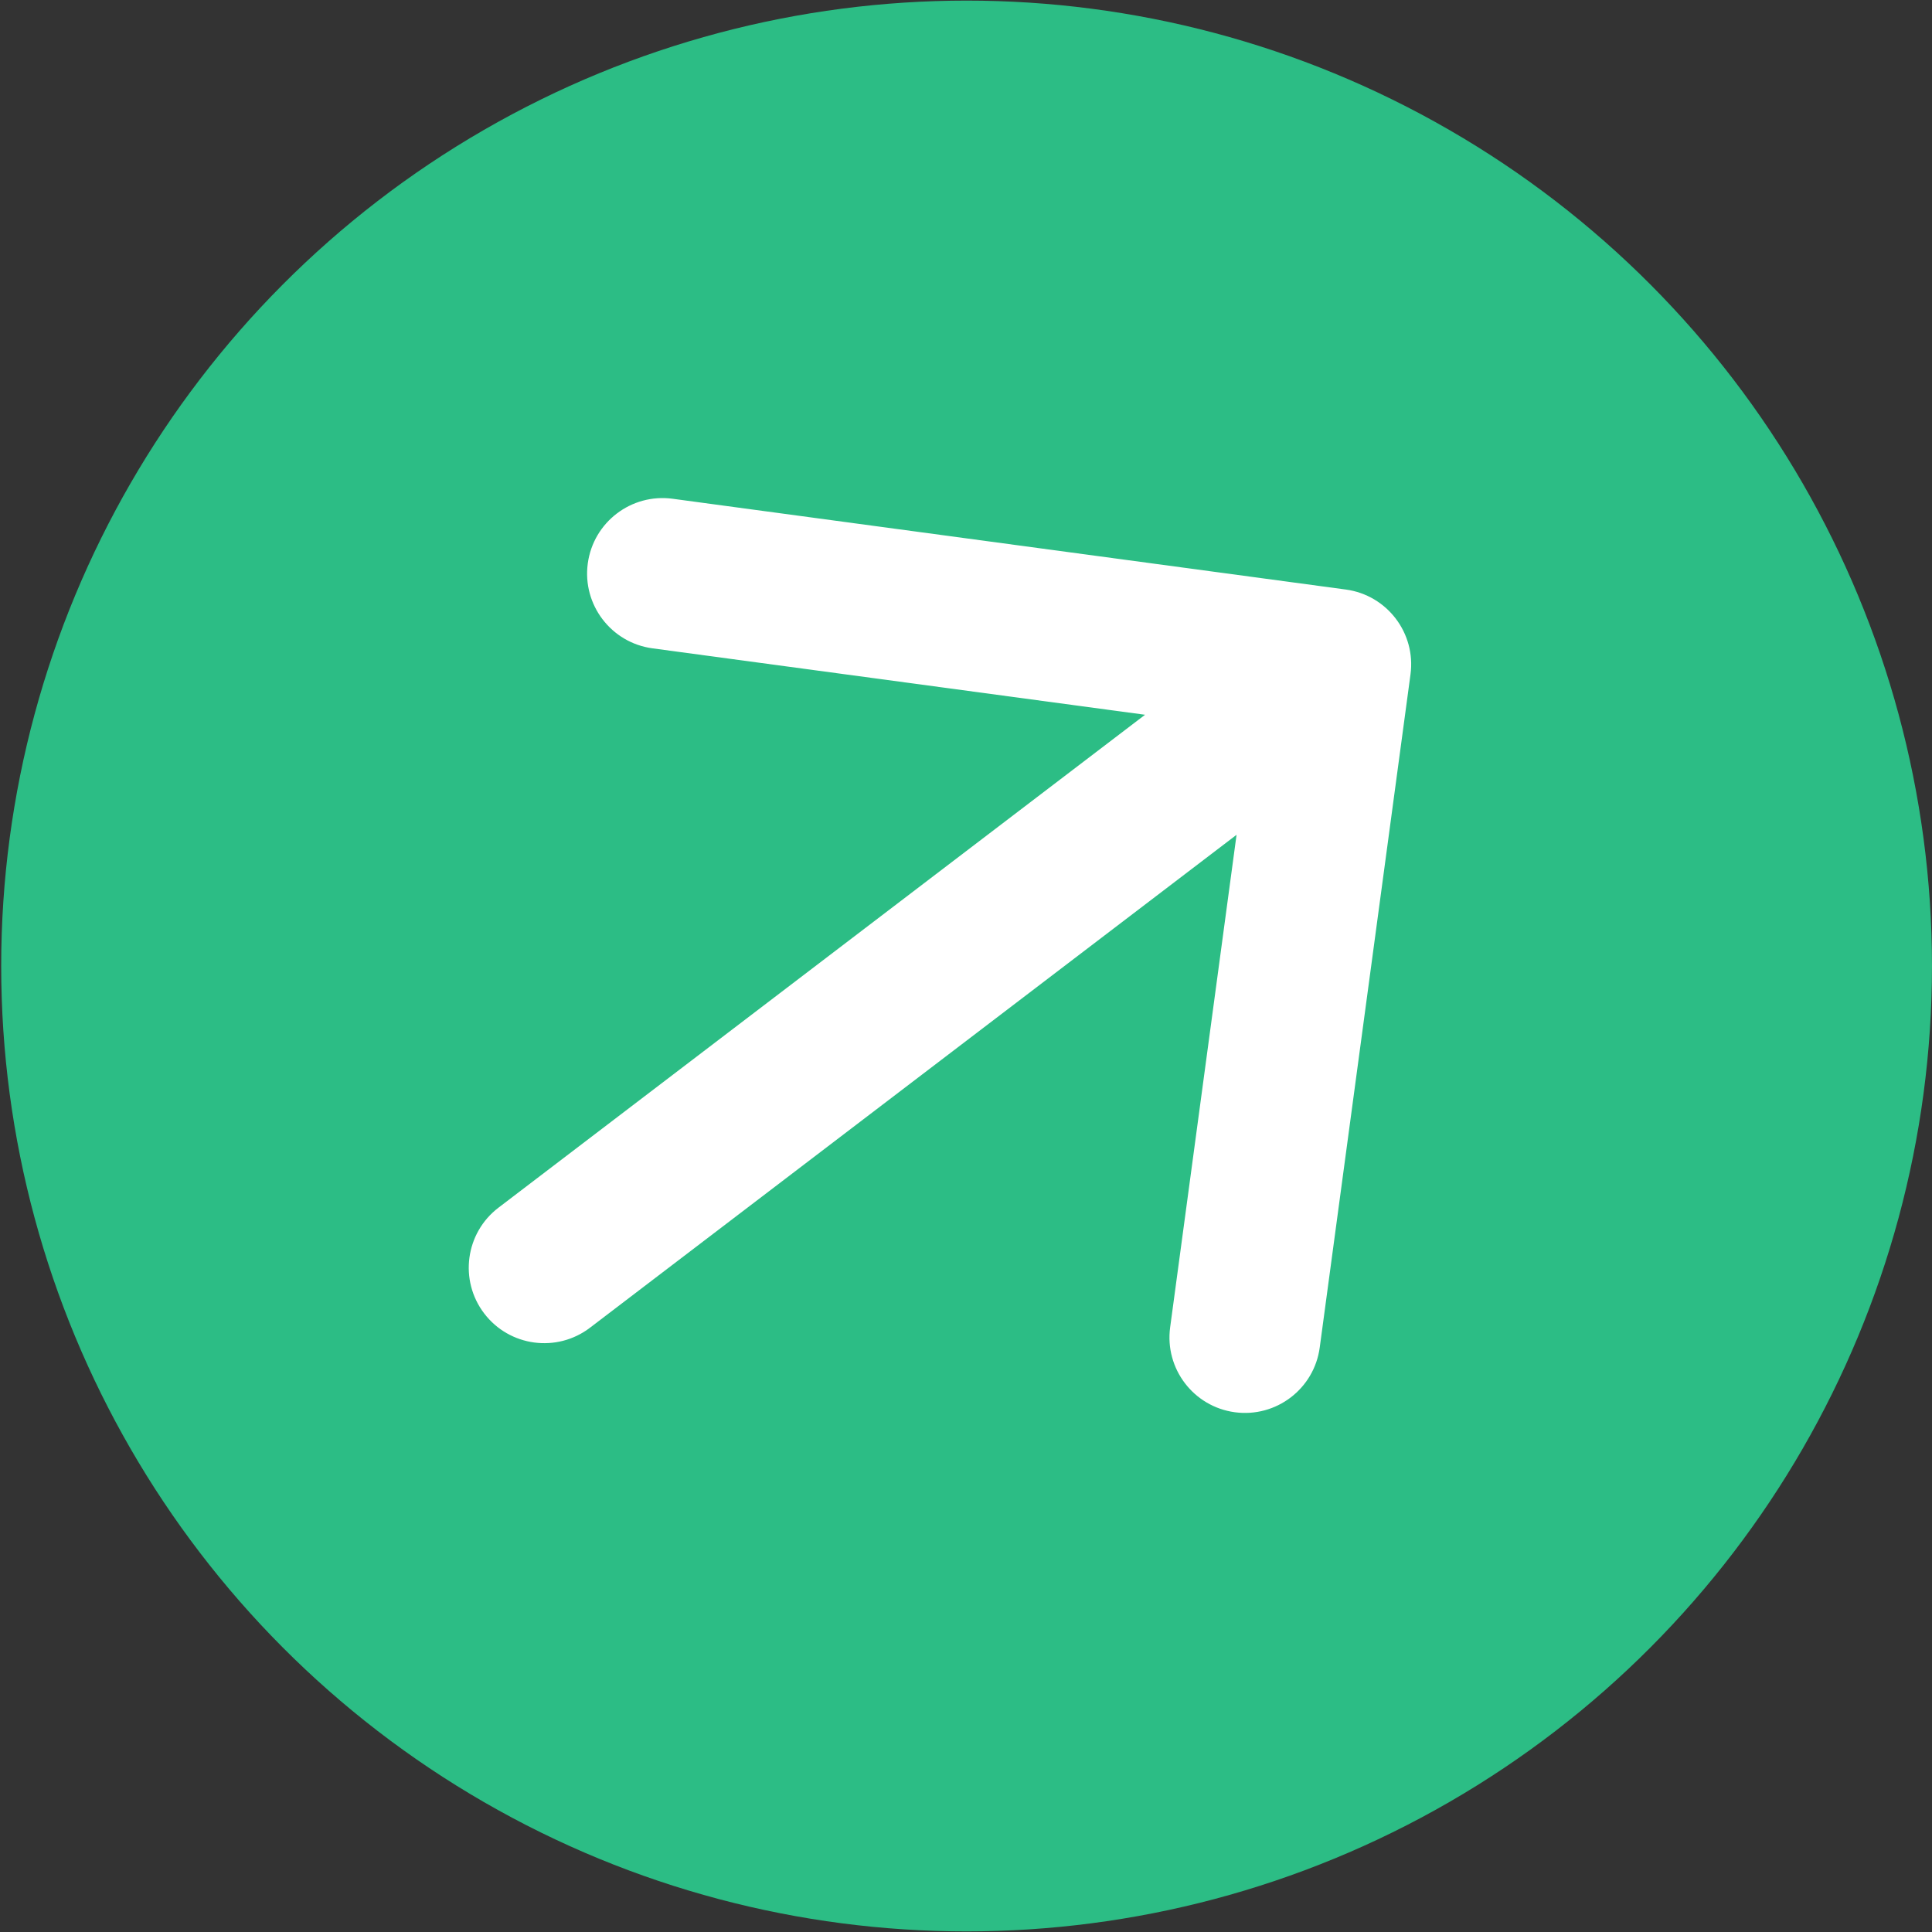
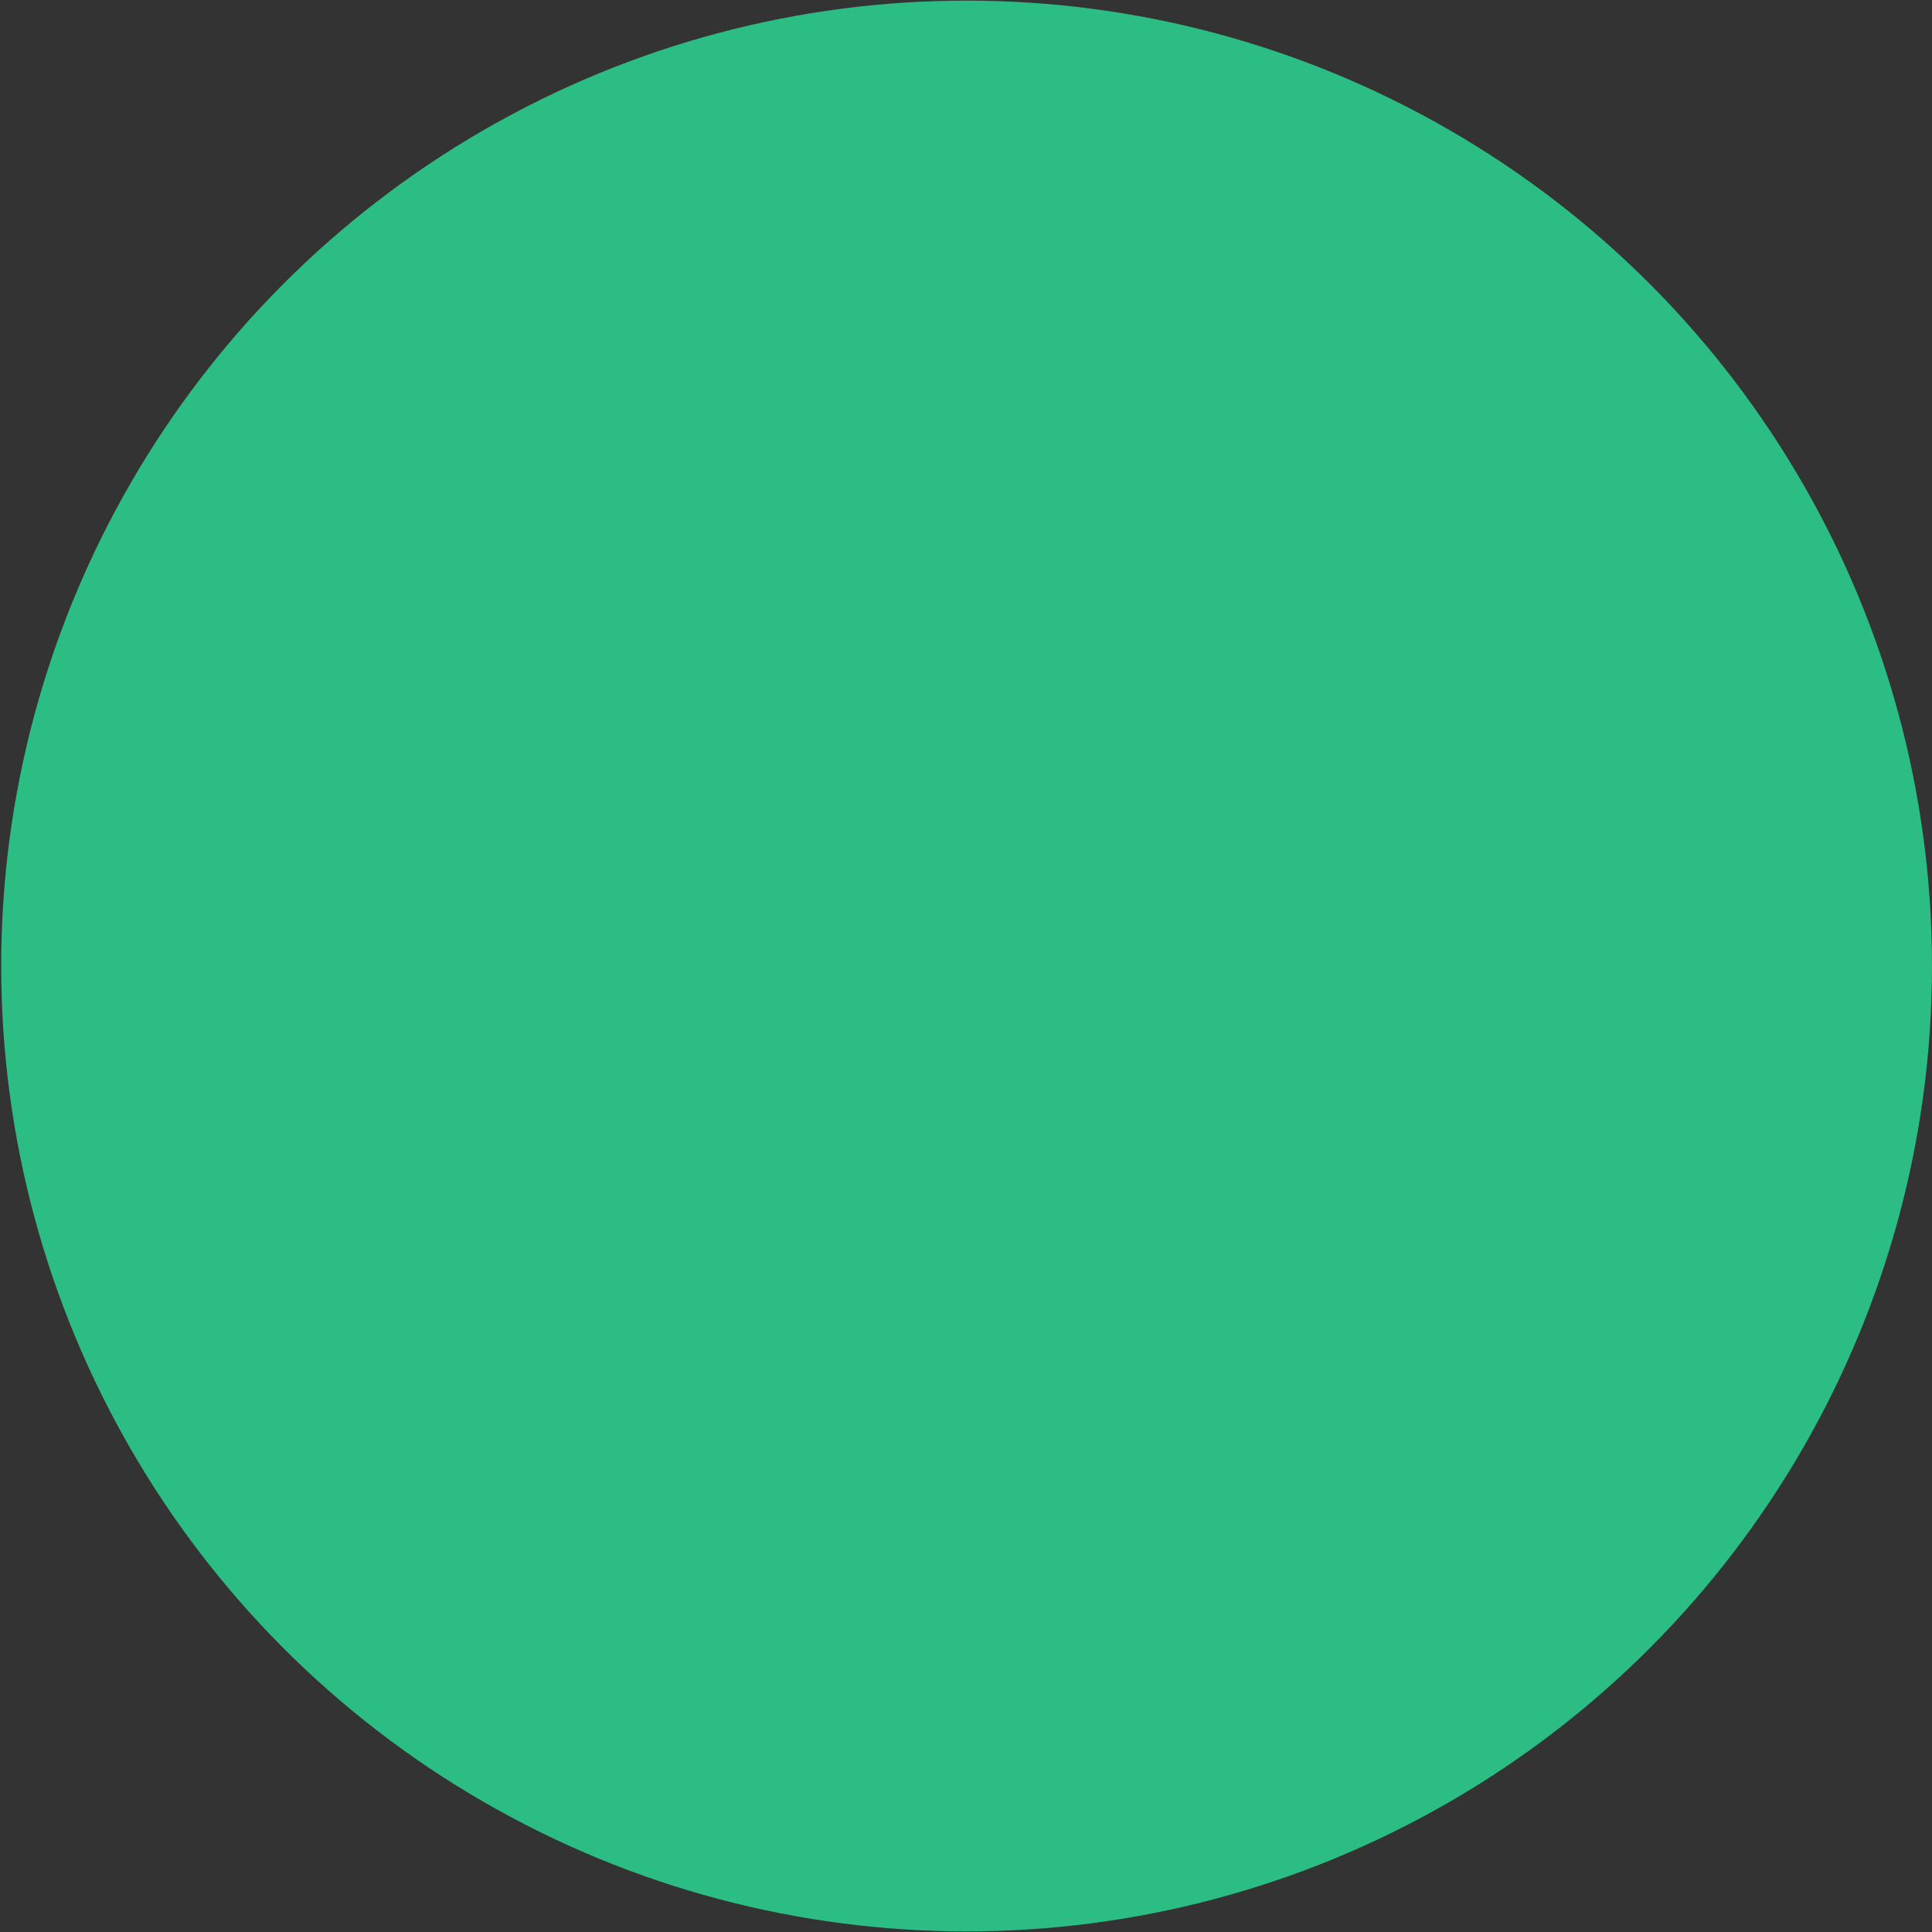
<svg xmlns="http://www.w3.org/2000/svg" width="128" height="128" viewBox="0 0 128 128" fill="none">
  <rect x="0" y="0" width="128" height="128" fill="#333333" stroke="none" />
  <circle cx="64.039" cy="64" r="63.96" fill="#2CBD85" />
-   <path d="M33.025 80.012C30.829 81.686 30.406 84.824 32.08 87.02C33.755 89.216 36.892 89.639 39.088 87.965L33.025 80.012ZM93.449 44.681C93.818 41.945 91.898 39.427 89.162 39.058L44.566 33.044C41.829 32.675 39.311 34.594 38.942 37.331C38.573 40.068 40.492 42.585 43.229 42.954L82.87 48.3L77.525 87.941C77.156 90.678 79.075 93.195 81.812 93.565C84.548 93.934 87.066 92.014 87.435 89.278L93.449 44.681ZM39.088 87.965L91.525 47.989L85.462 40.037L33.025 80.012L39.088 87.965Z" fill="white" />
</svg>